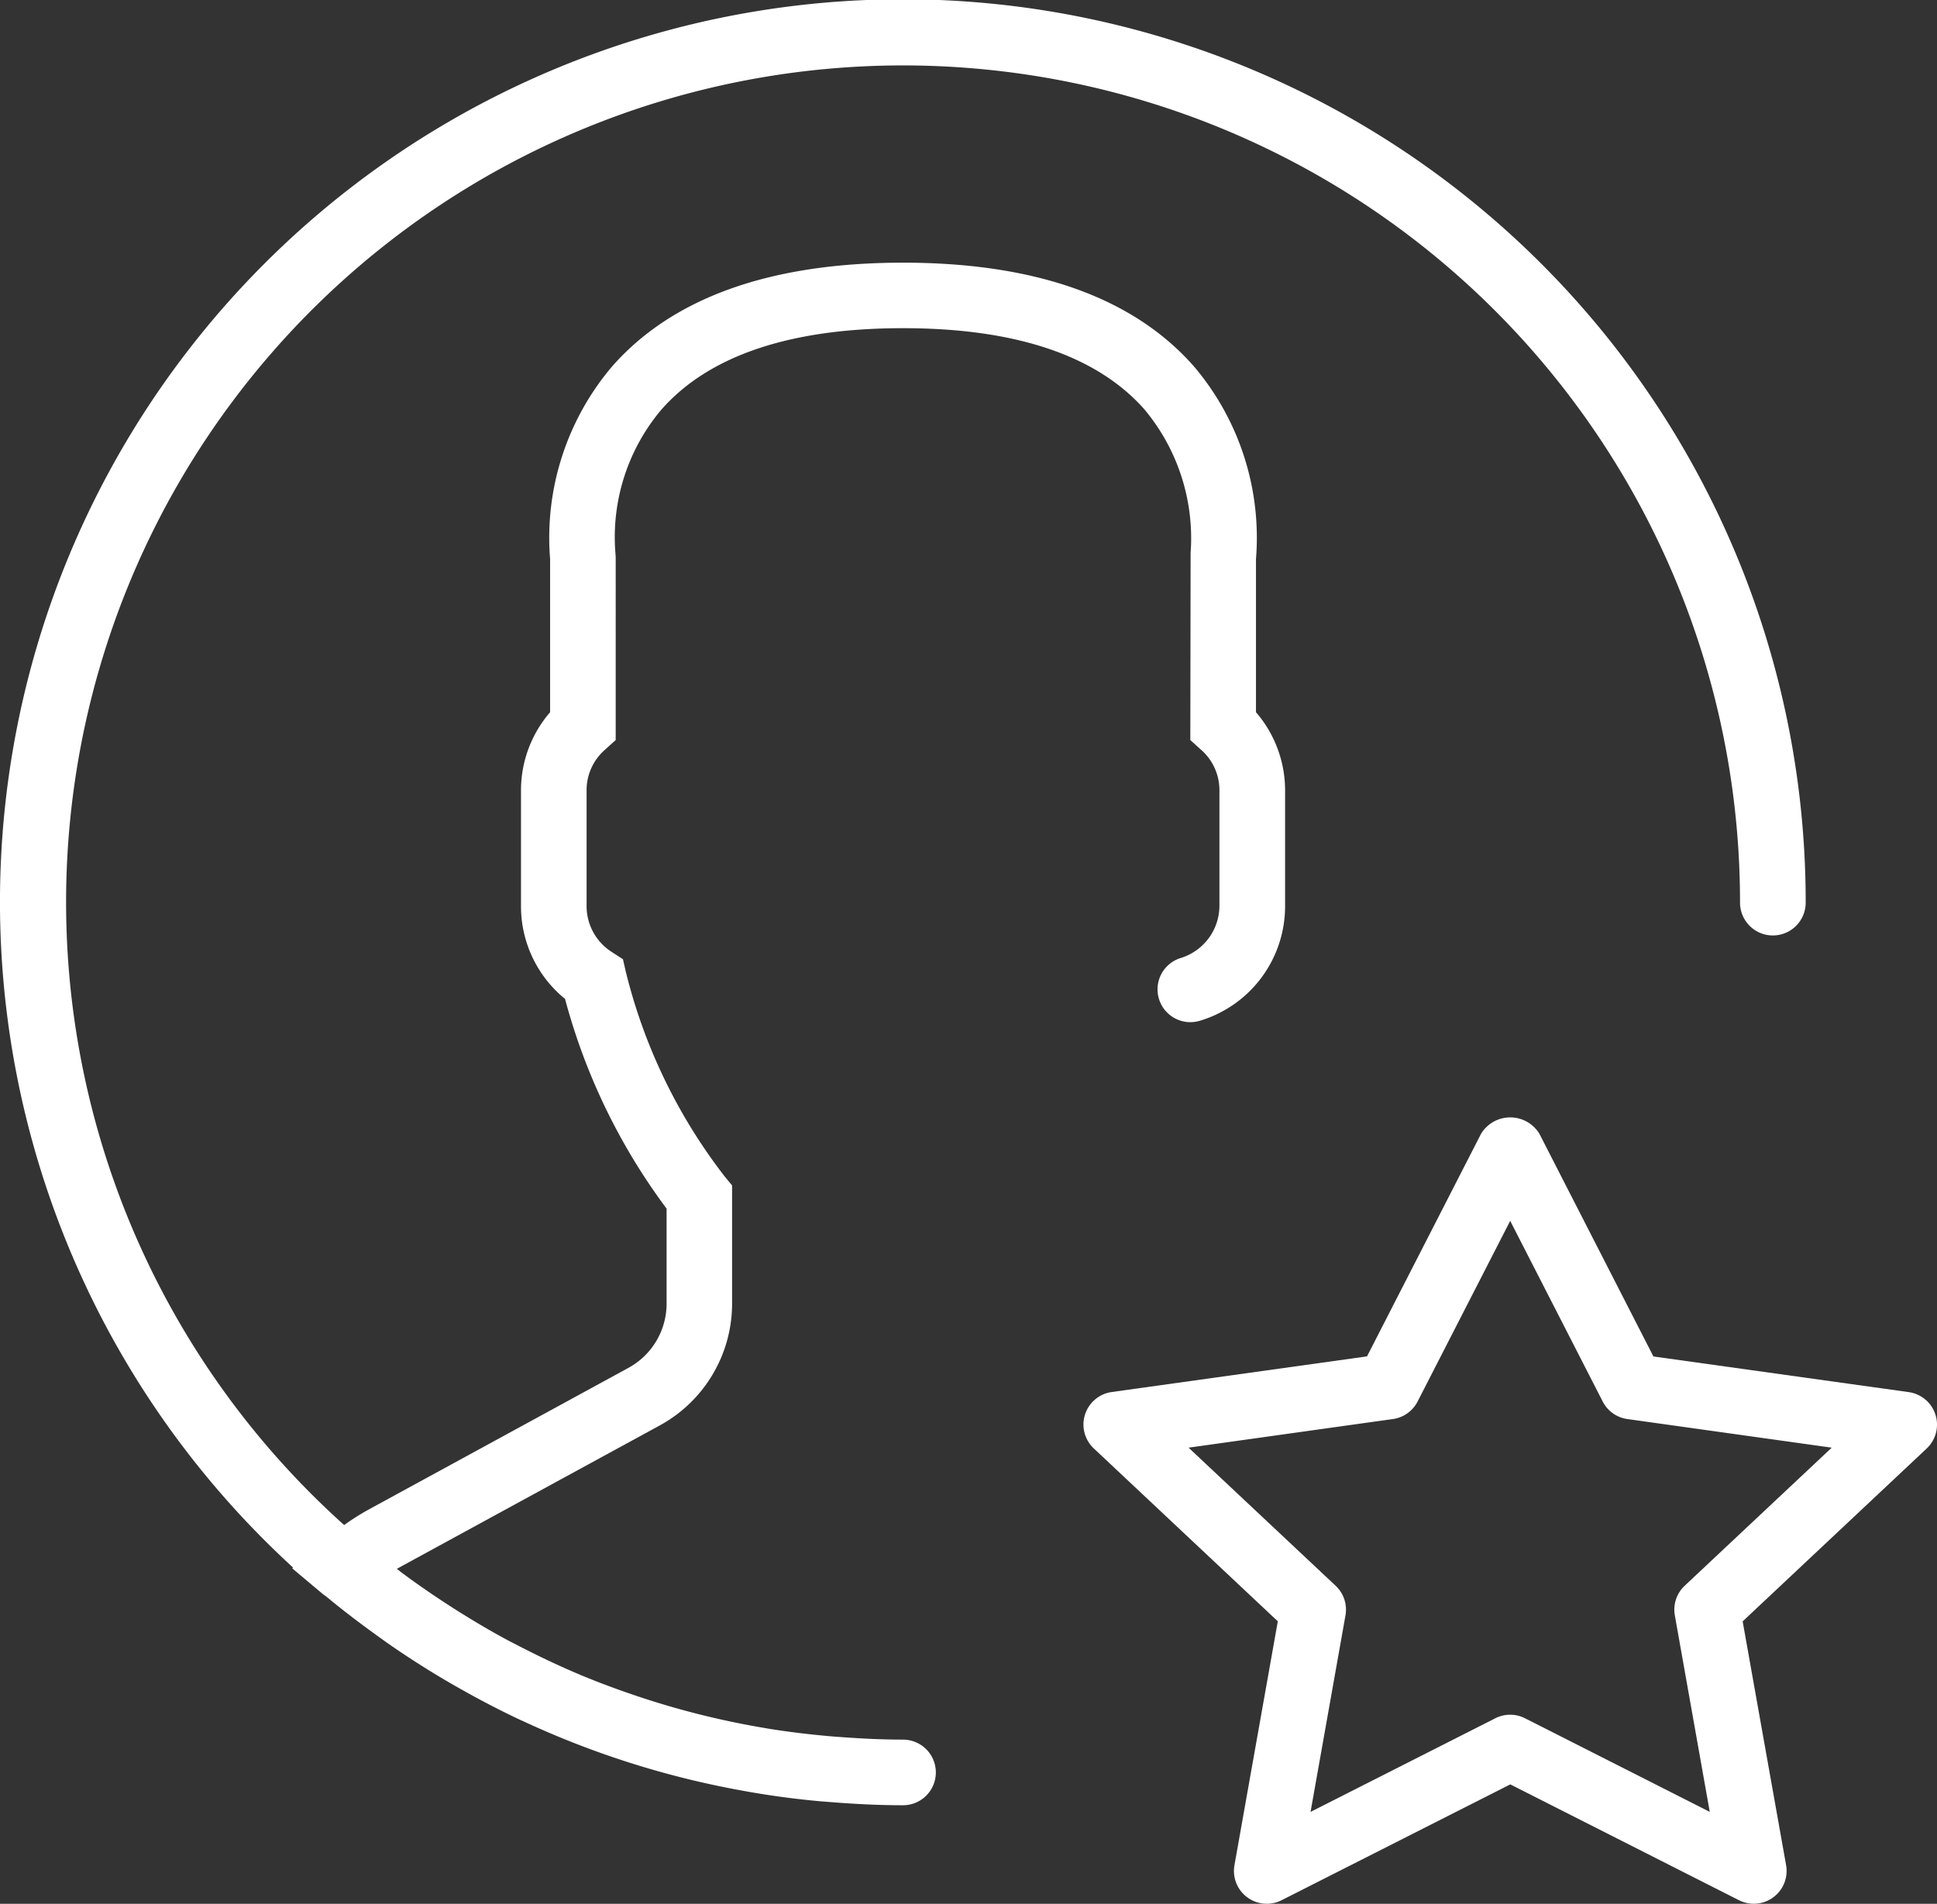
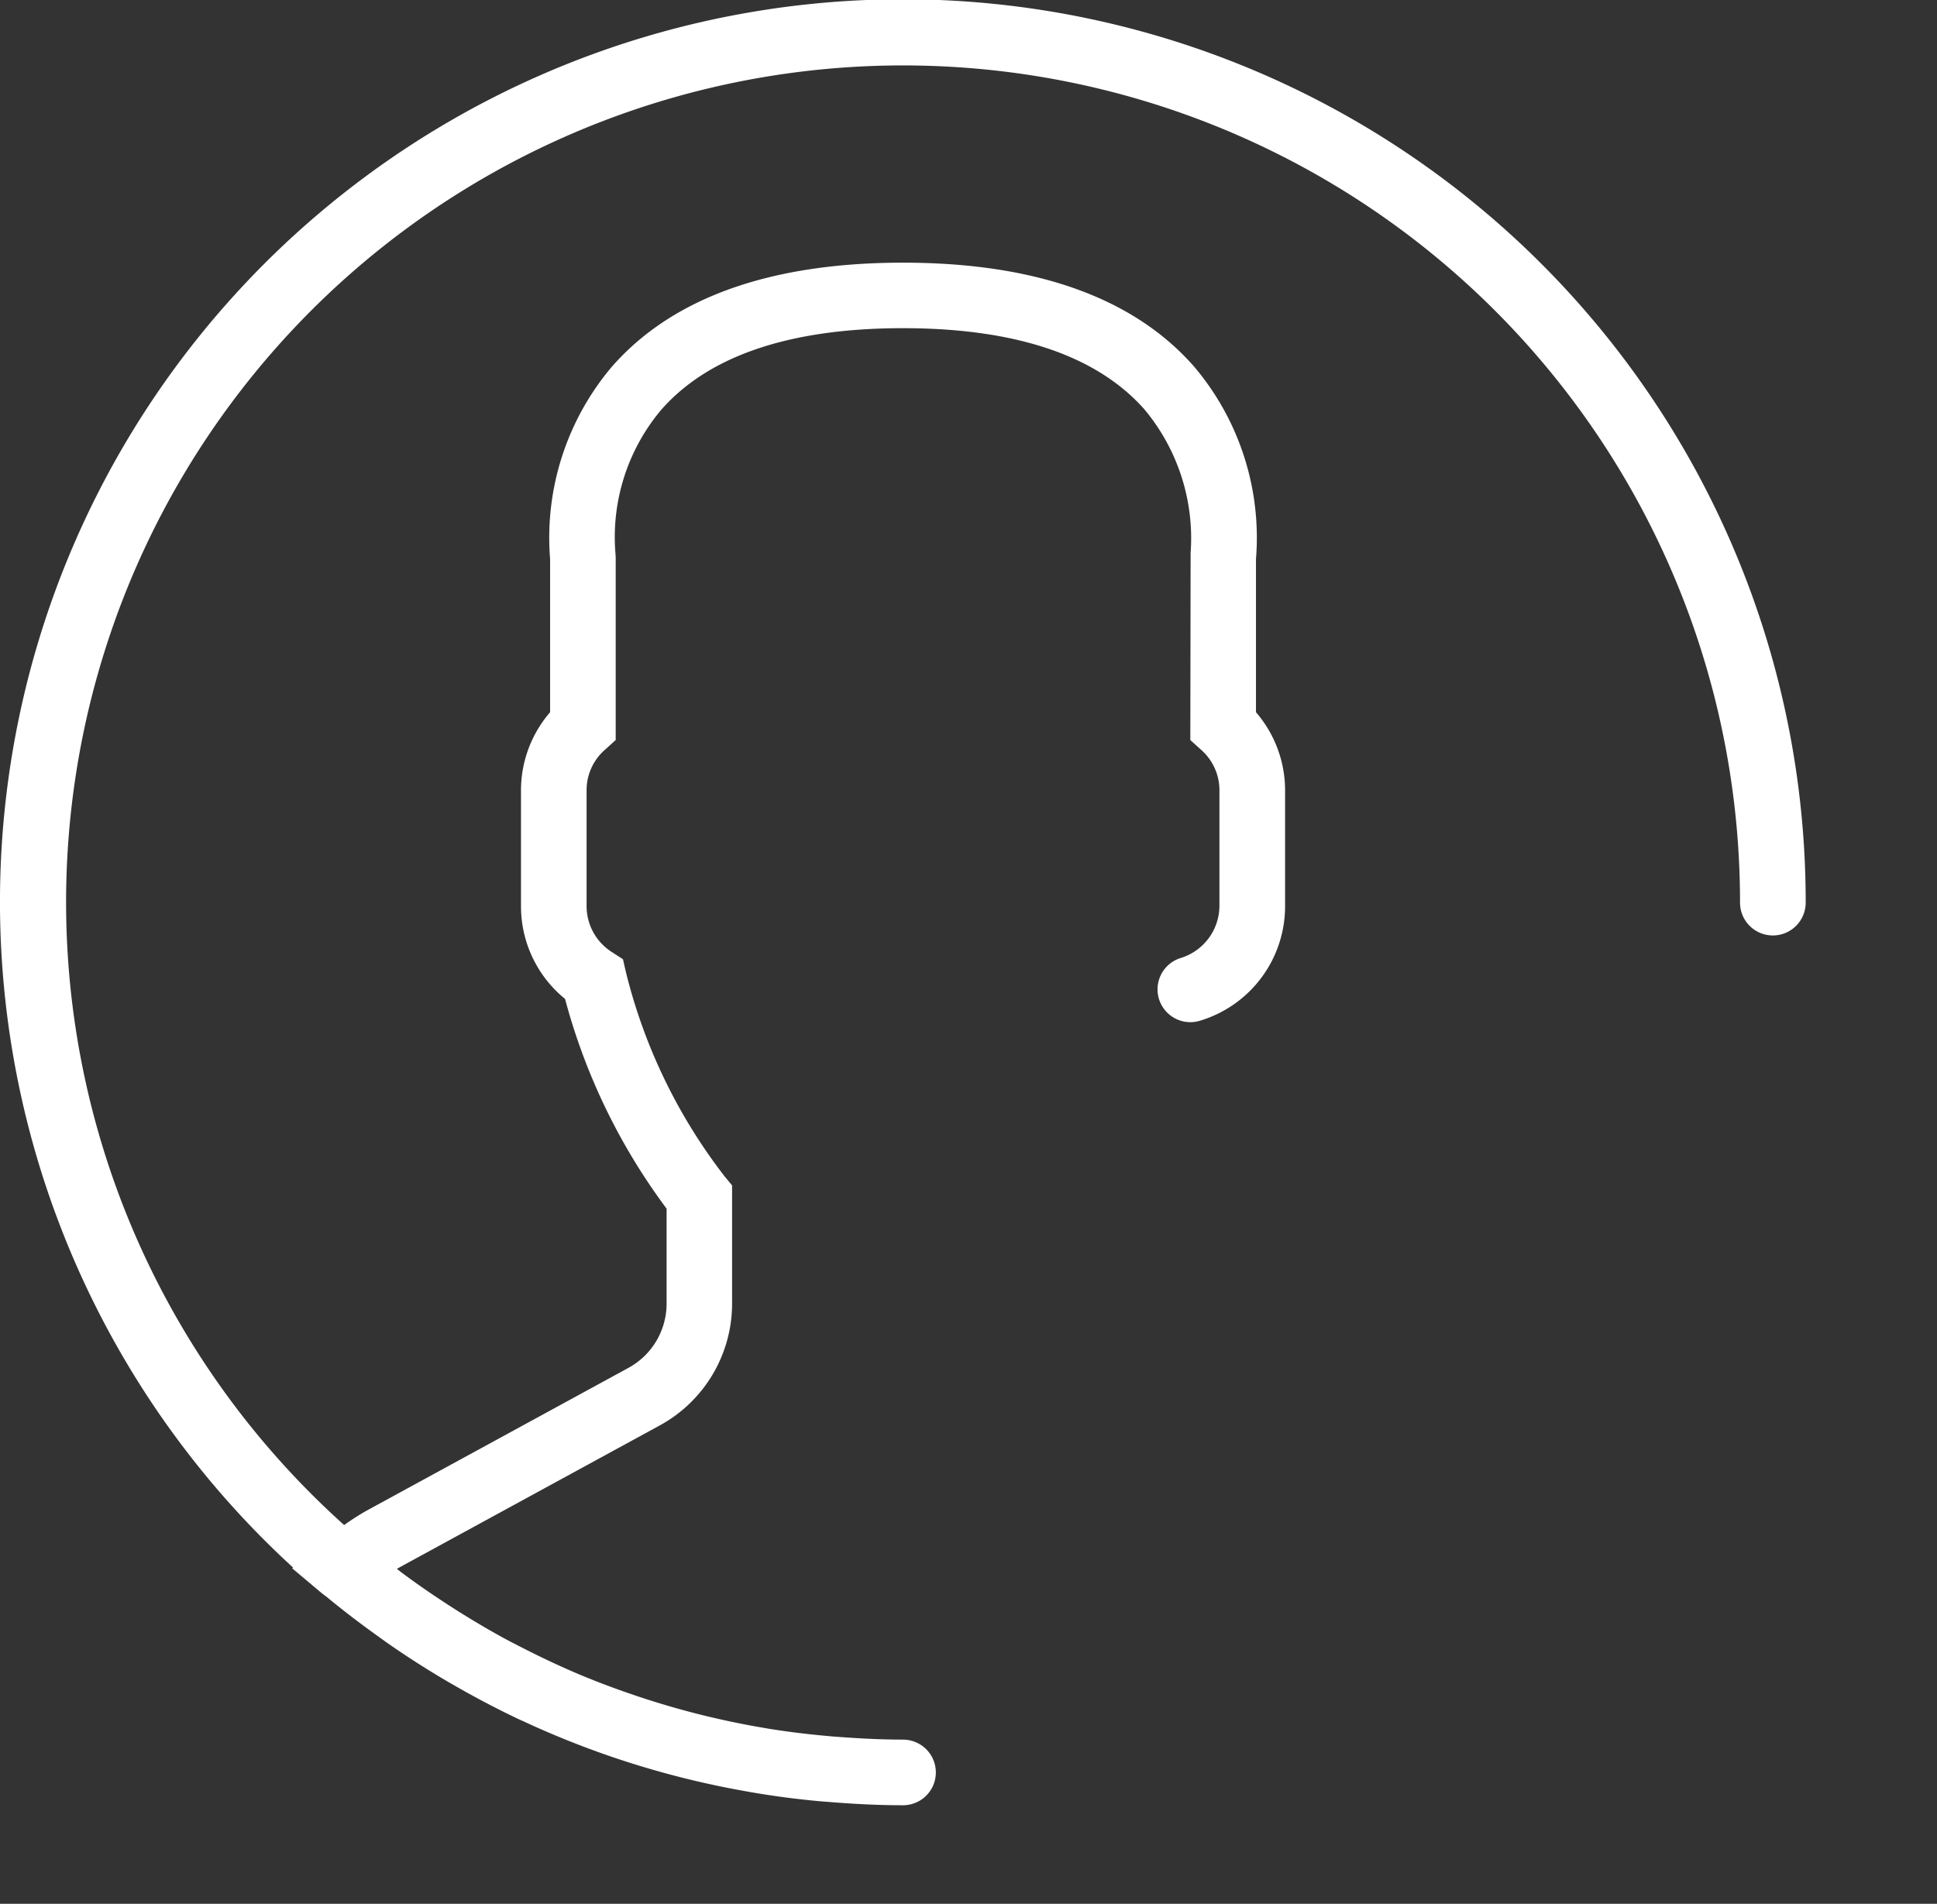
<svg xmlns="http://www.w3.org/2000/svg" width="92.341" height="90.78" viewBox="0 0 92.341 90.78">
  <rect x="0" y="0" width="92.341" height="90.78" fill="#333333" stroke="none" />
  <g id="user-svgrepo-com" transform="translate(0 -0.499)">
-     <path id="Path_303" data-name="Path 303" d="M73.619,48.719a1.567,1.567,0,0,0-1.274-1.077l-12.172-1.7L54.739,35.326a1.628,1.628,0,0,0-2.784,0L46.52,45.938l-12.172,1.7a1.565,1.565,0,0,0-.853,2.69l8.772,8.243L40.2,70.2a1.565,1.565,0,0,0,2.249,1.67l10.9-5.523,10.9,5.522a1.565,1.565,0,0,0,2.249-1.67L64.427,58.574,73.2,50.331A1.563,1.563,0,0,0,73.619,48.719ZM61.664,56.875a1.564,1.564,0,0,0-.47,1.413l1.665,9.37-8.808-4.464a1.565,1.565,0,0,0-1.415,0l-8.808,4.464,1.665-9.37a1.56,1.56,0,0,0-.47-1.413l-7.01-6.584,9.743-1.365a1.562,1.562,0,0,0,1.175-.836l4.414-8.614,4.41,8.614a1.562,1.562,0,0,0,1.175.836l9.743,1.365Z" transform="translate(18.649 19.238)" fill="#fff" />
    <path id="Path_304" data-name="Path 304" d="M43.041,83.45c-.992,0-1.981-.049-2.966-.122-.171-.013-.341-.023-.51-.039-.992-.088-1.98-.205-2.958-.365l-.131-.023a39.761,39.761,0,0,1-6.088-1.52c-.061-.02-.124-.041-.185-.063-.984-.335-1.958-.7-2.914-1.116l-.02-.009c-.9-.39-1.792-.822-2.669-1.277-.114-.059-.23-.116-.343-.177-.8-.427-1.582-.889-2.354-1.371q-.343-.216-.681-.437c-.711-.465-1.412-.948-2.094-1.46-.07-.053-.138-.11-.208-.163l.15-.085,12.375-6.75A6.619,6.619,0,0,0,34.9,62.661l0-5.638-.36-.435a26.132,26.132,0,0,1-4.7-9.729l-.142-.62-.534-.346a2.594,2.594,0,0,1-1.2-2.179V38.167a2.556,2.556,0,0,1,.872-1.914l.516-.466V27.068l-.014-.205a9.427,9.427,0,0,1,2.185-6.824c2.263-2.581,6.142-3.891,11.524-3.891,5.362,0,9.228,1.3,11.5,3.86a9.584,9.584,0,0,1,2.212,6.857l-.014,8.923.516.466a2.559,2.559,0,0,1,.872,1.914v5.548a2.614,2.614,0,0,1-1.848,2.465,1.564,1.564,0,1,0,.923,2.989,5.7,5.7,0,0,0,4.055-5.454V38.168a5.7,5.7,0,0,0-1.388-3.708v-7.3a12.622,12.622,0,0,0-2.947-9.178c-2.884-3.291-7.553-4.958-13.878-4.958s-10.993,1.667-13.878,4.958a12.625,12.625,0,0,0-2.947,9.178v7.3a5.7,5.7,0,0,0-1.388,3.708v5.548a5.693,5.693,0,0,0,2.1,4.415,29.409,29.409,0,0,0,4.841,10v4.529a3.491,3.491,0,0,1-1.819,3.064l-12.375,6.75a11.31,11.31,0,0,0-1.177.745A39.9,39.9,0,1,1,82.951,43.54a1.565,1.565,0,0,0,3.13,0A43.041,43.041,0,1,0,13.97,75.246l-.041.036,1.4,1.177c.091.077.189.139.28.214.742.615,1.51,1.2,2.293,1.764.254.183.507.368.765.545q1.254.864,2.57,1.64c.191.113.383.222.576.332.959.546,1.939,1.061,2.942,1.534.074.034.149.066.222.1a42.653,42.653,0,0,0,10.41,3.295l.288.052c1.133.2,2.279.352,3.439.457.141.013.282.02.424.033,1.16.094,2.327.155,3.511.155a1.564,1.564,0,1,0,0-3.129Z" fill="#fff" />
  </g>
</svg>